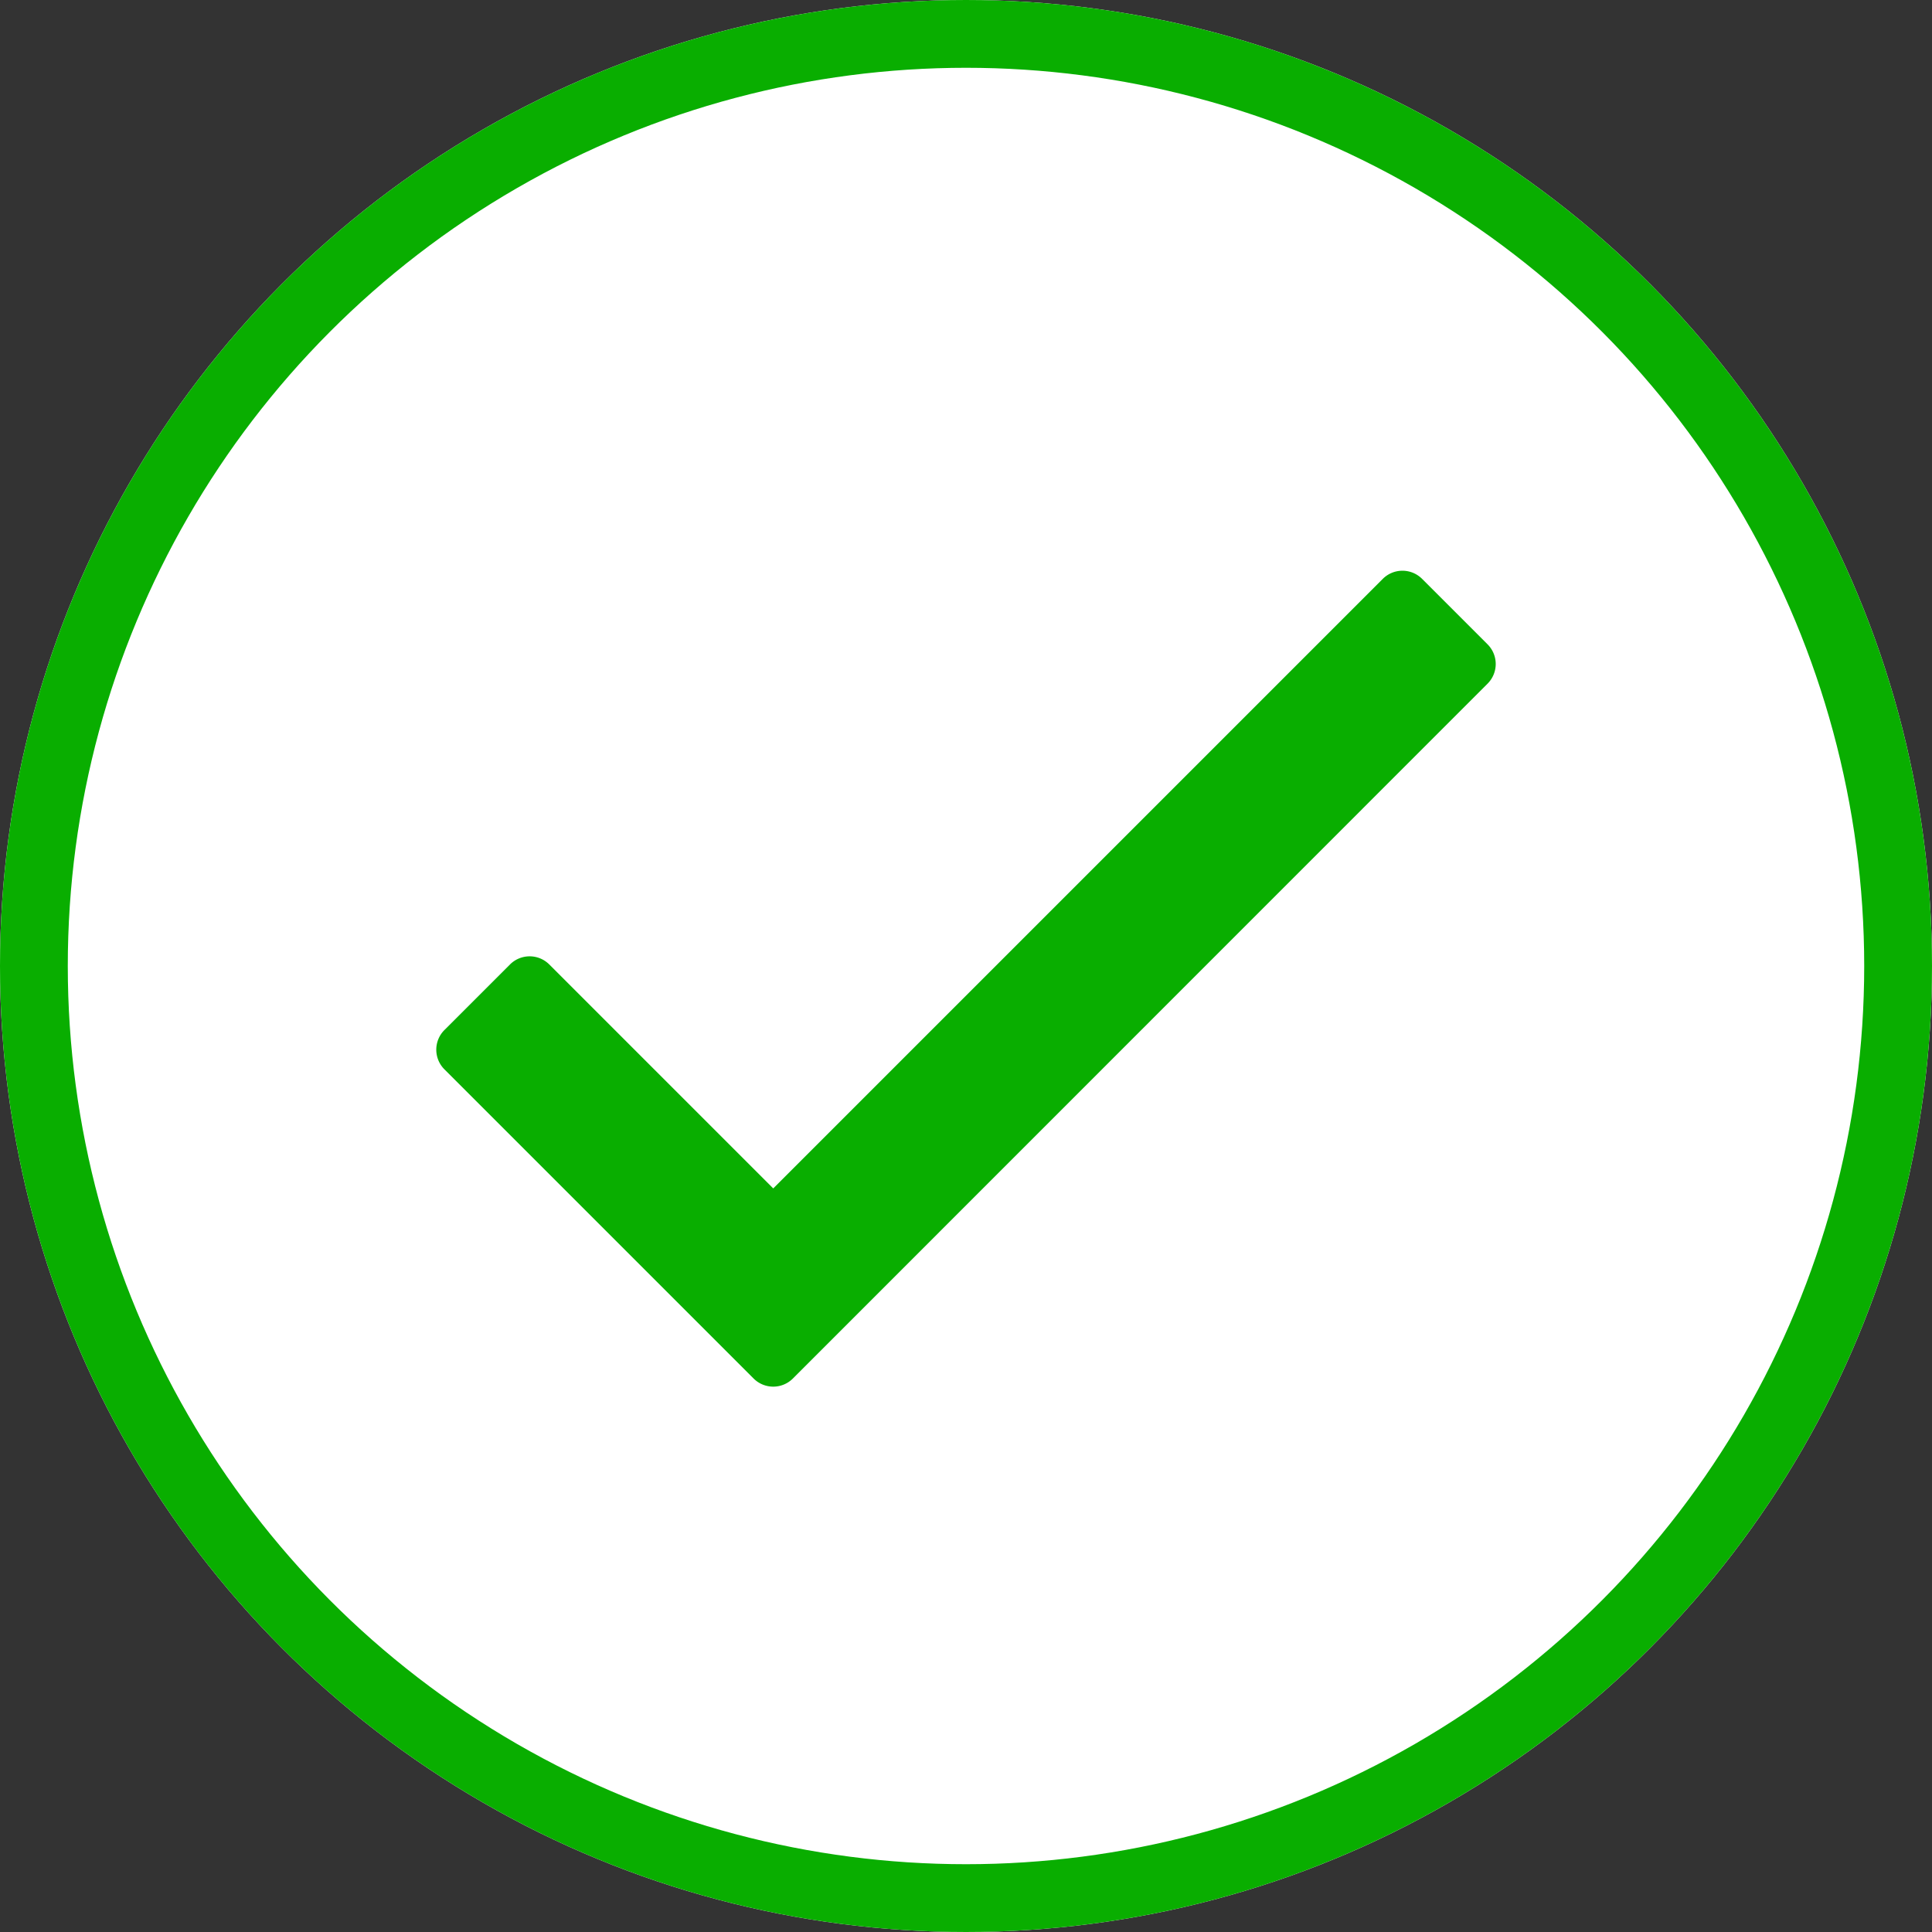
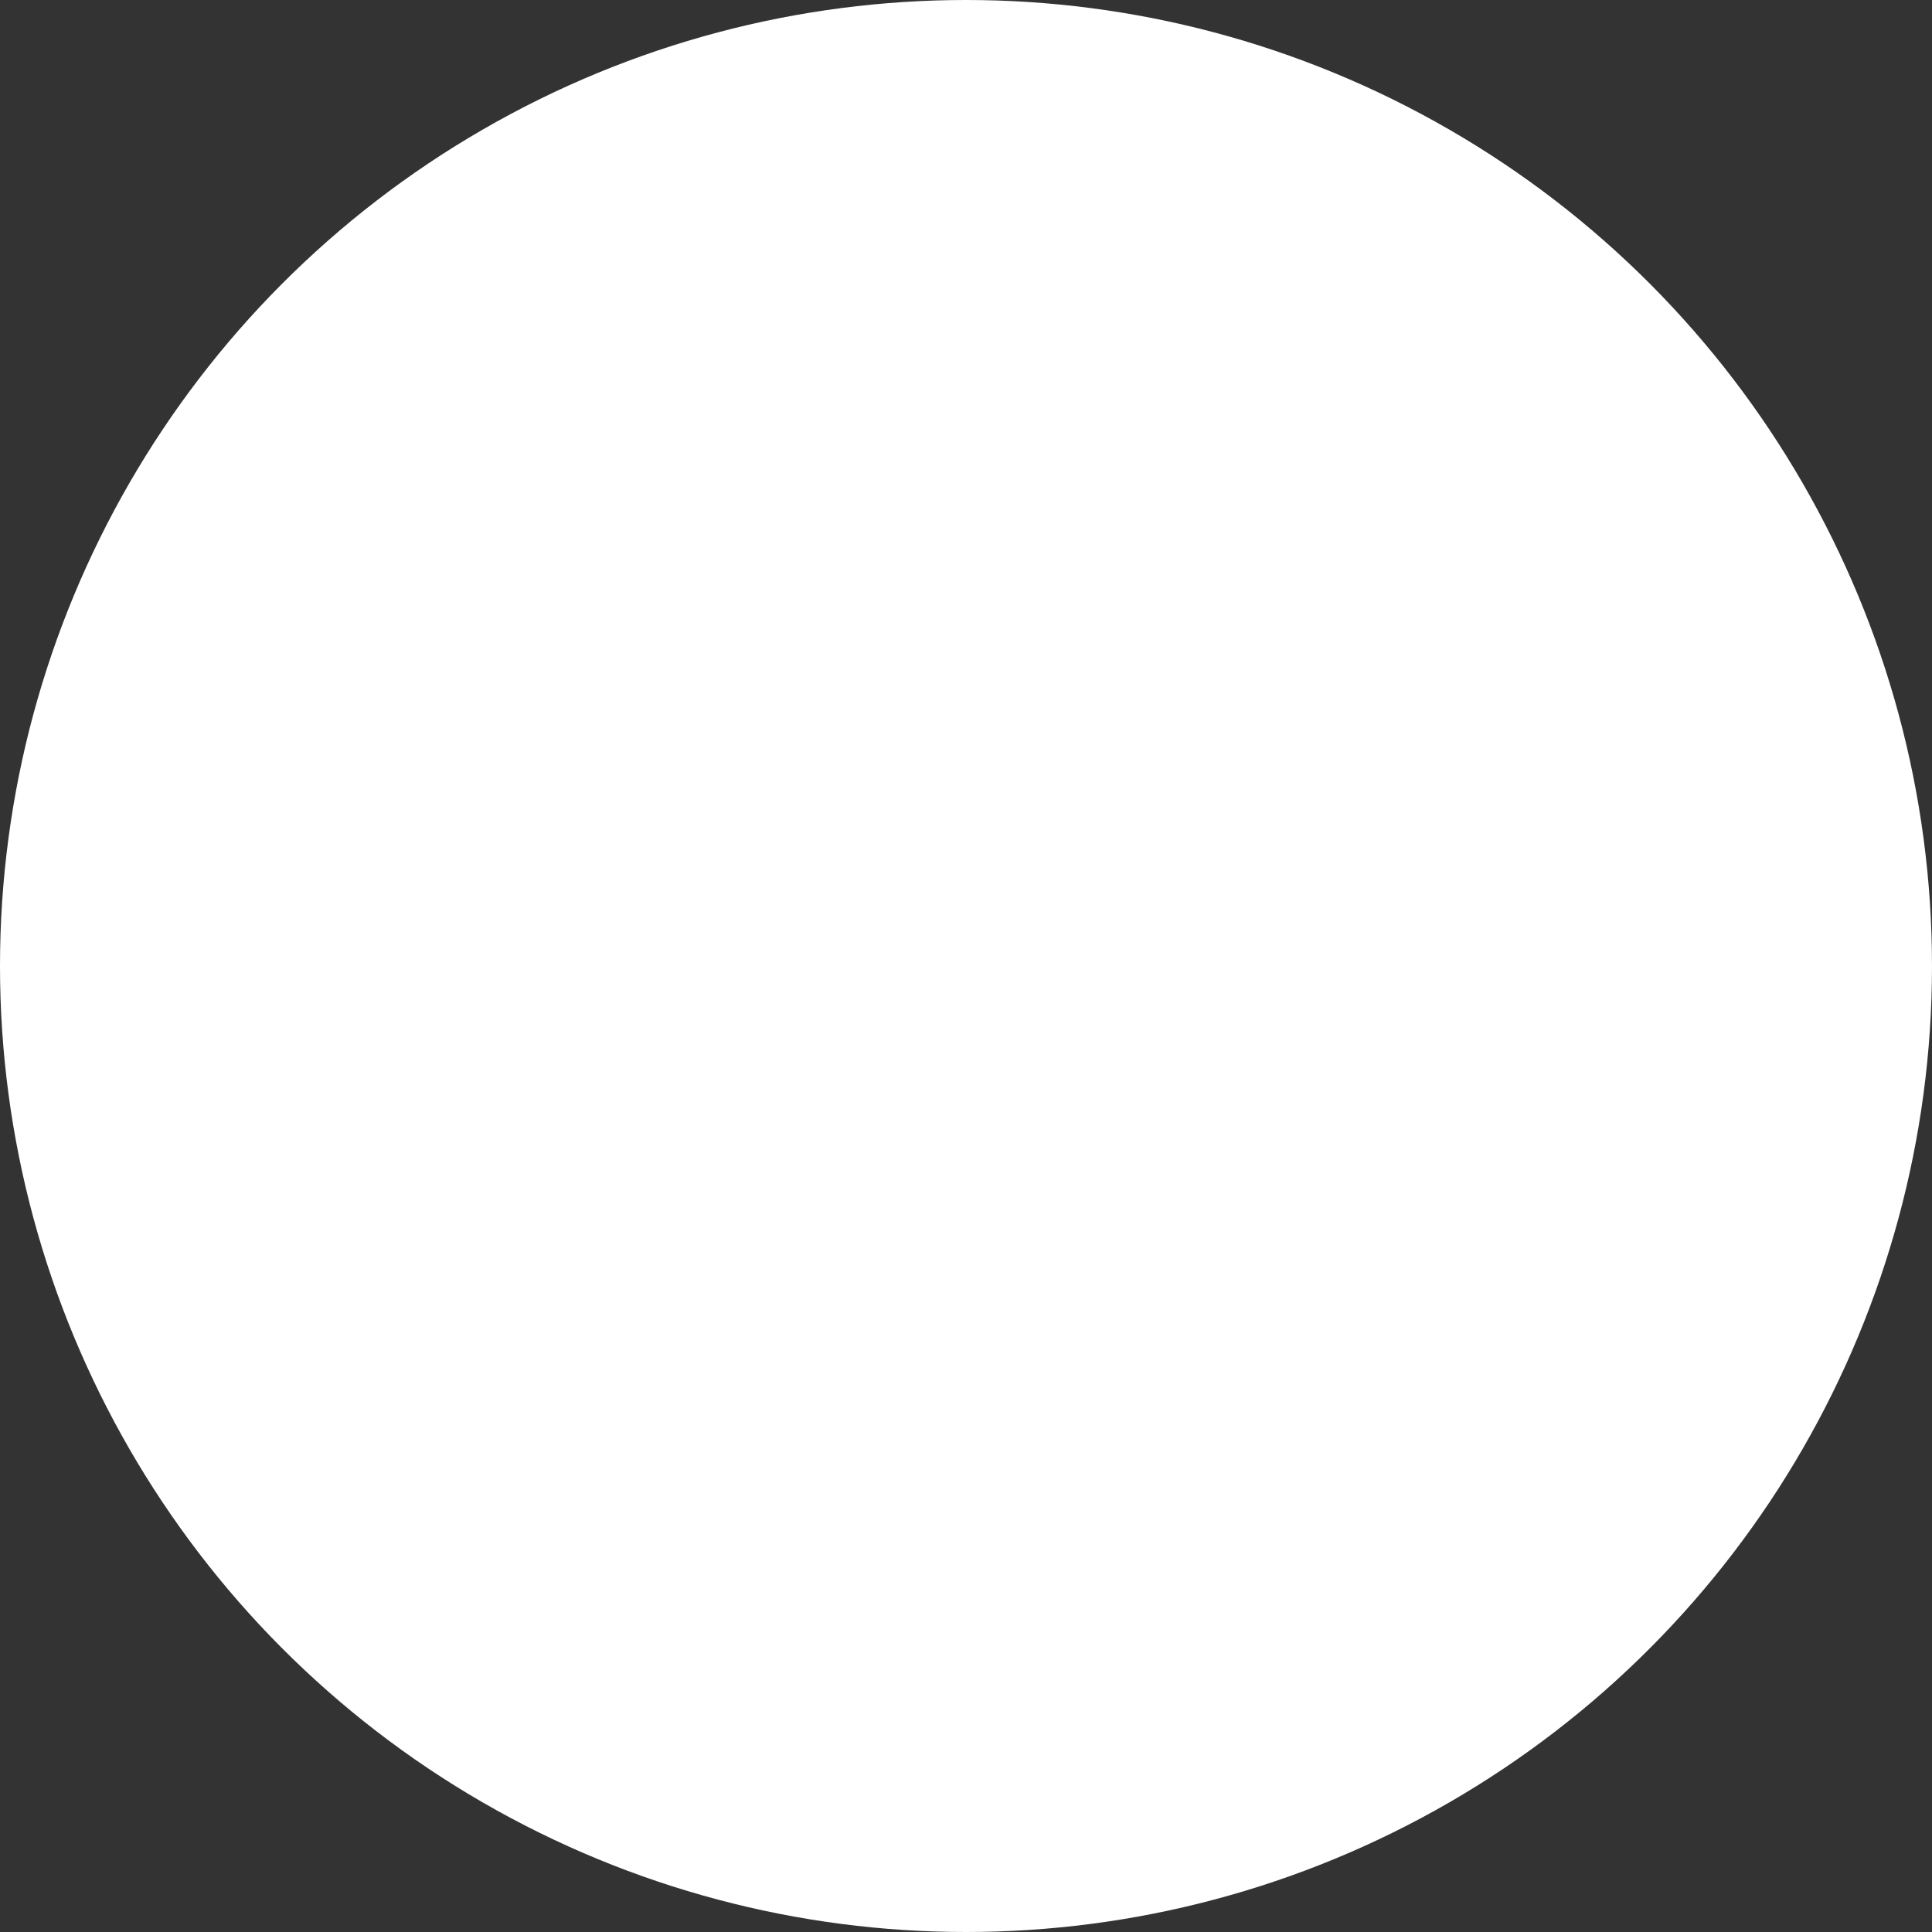
<svg xmlns="http://www.w3.org/2000/svg" width="57" height="57" viewBox="0 0 57 57">
  <rect x="0" y="0" width="57" height="57" fill="#333333" stroke="none" />
  <g id="ic-check" transform="translate(-333 -2051)">
    <g id="Ellipse_10" data-name="Ellipse 10" transform="translate(333 2051)" fill="#fff" stroke="#09ae00" stroke-width="2">
      <circle cx="28.5" cy="28.5" r="28.5" stroke="none" />
-       <circle cx="28.5" cy="28.5" r="27.5" fill="none" />
    </g>
-     <path id="Path_1" data-name="Path 1" d="M29.794-24.919,11.813-6.938,5.206-13.545a.82.82,0,0,0-1.16,0L2.112-11.611a.82.82,0,0,0,0,1.16l9.121,9.121a.82.82,0,0,0,1.16,0l20.495-20.5a.82.82,0,0,0,0-1.16l-1.933-1.933A.82.82,0,0,0,29.794-24.919Z" transform="translate(344 2093)" fill="#09ae00" />
  </g>
</svg>